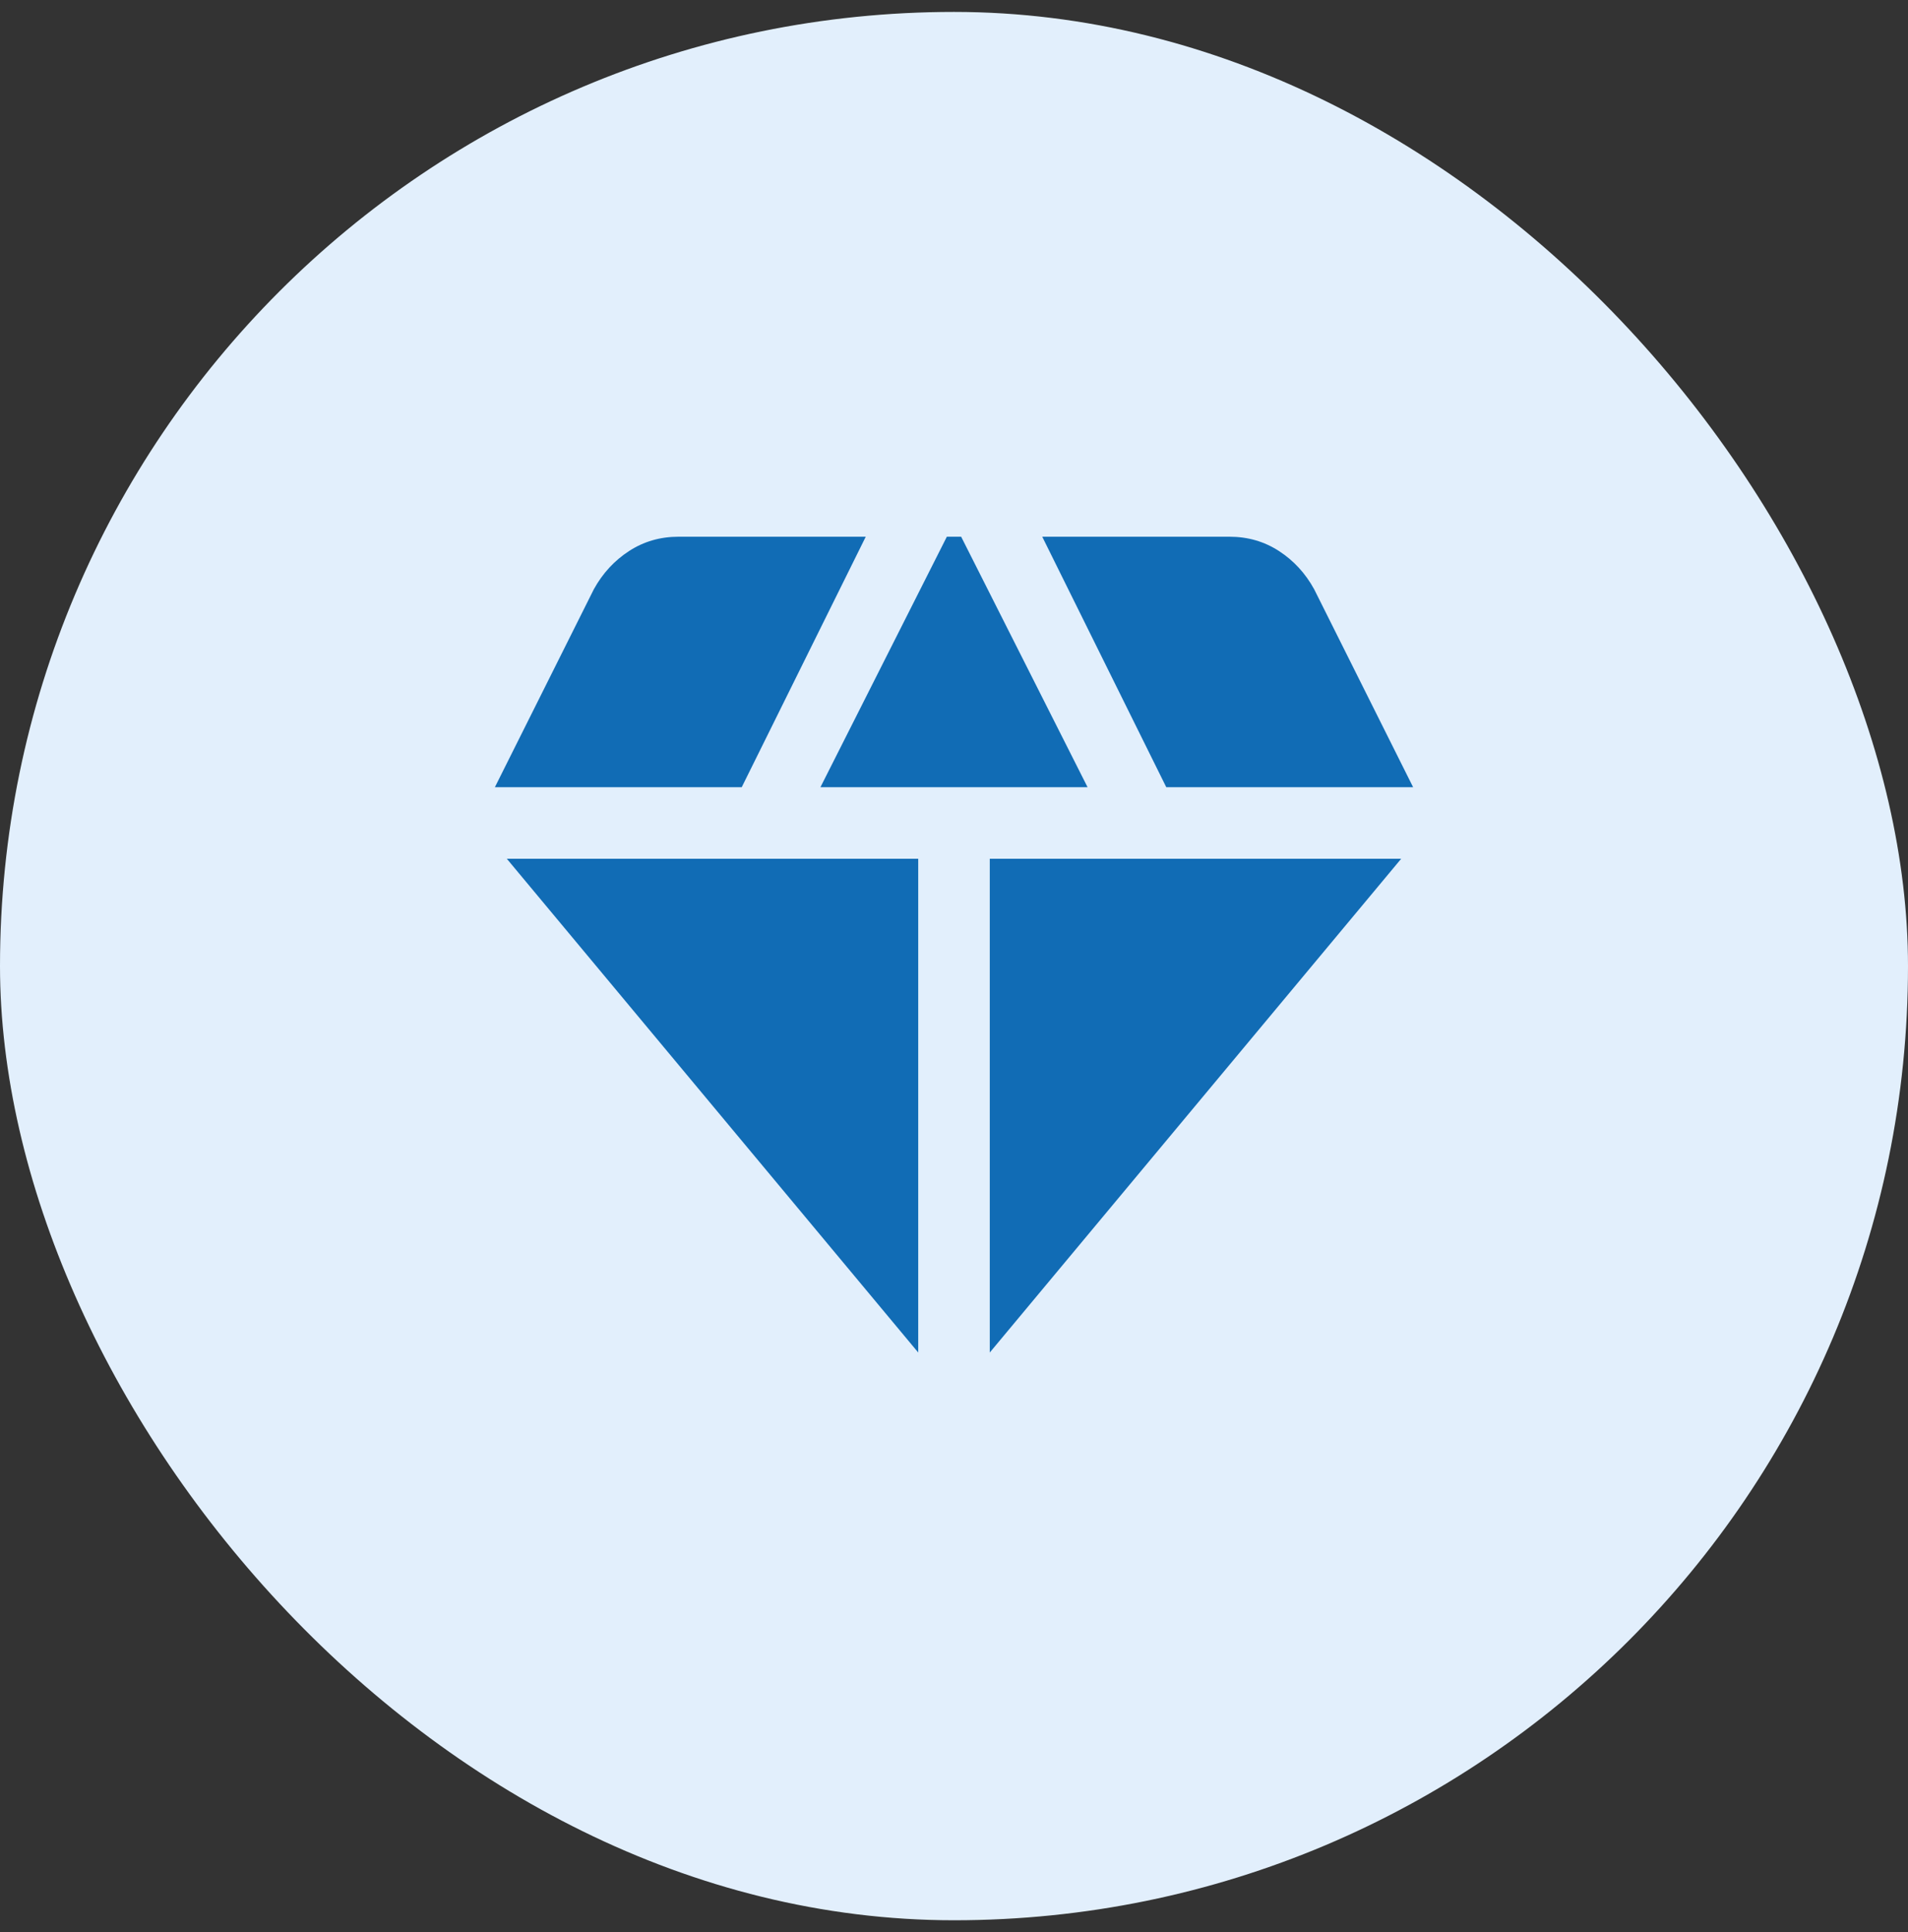
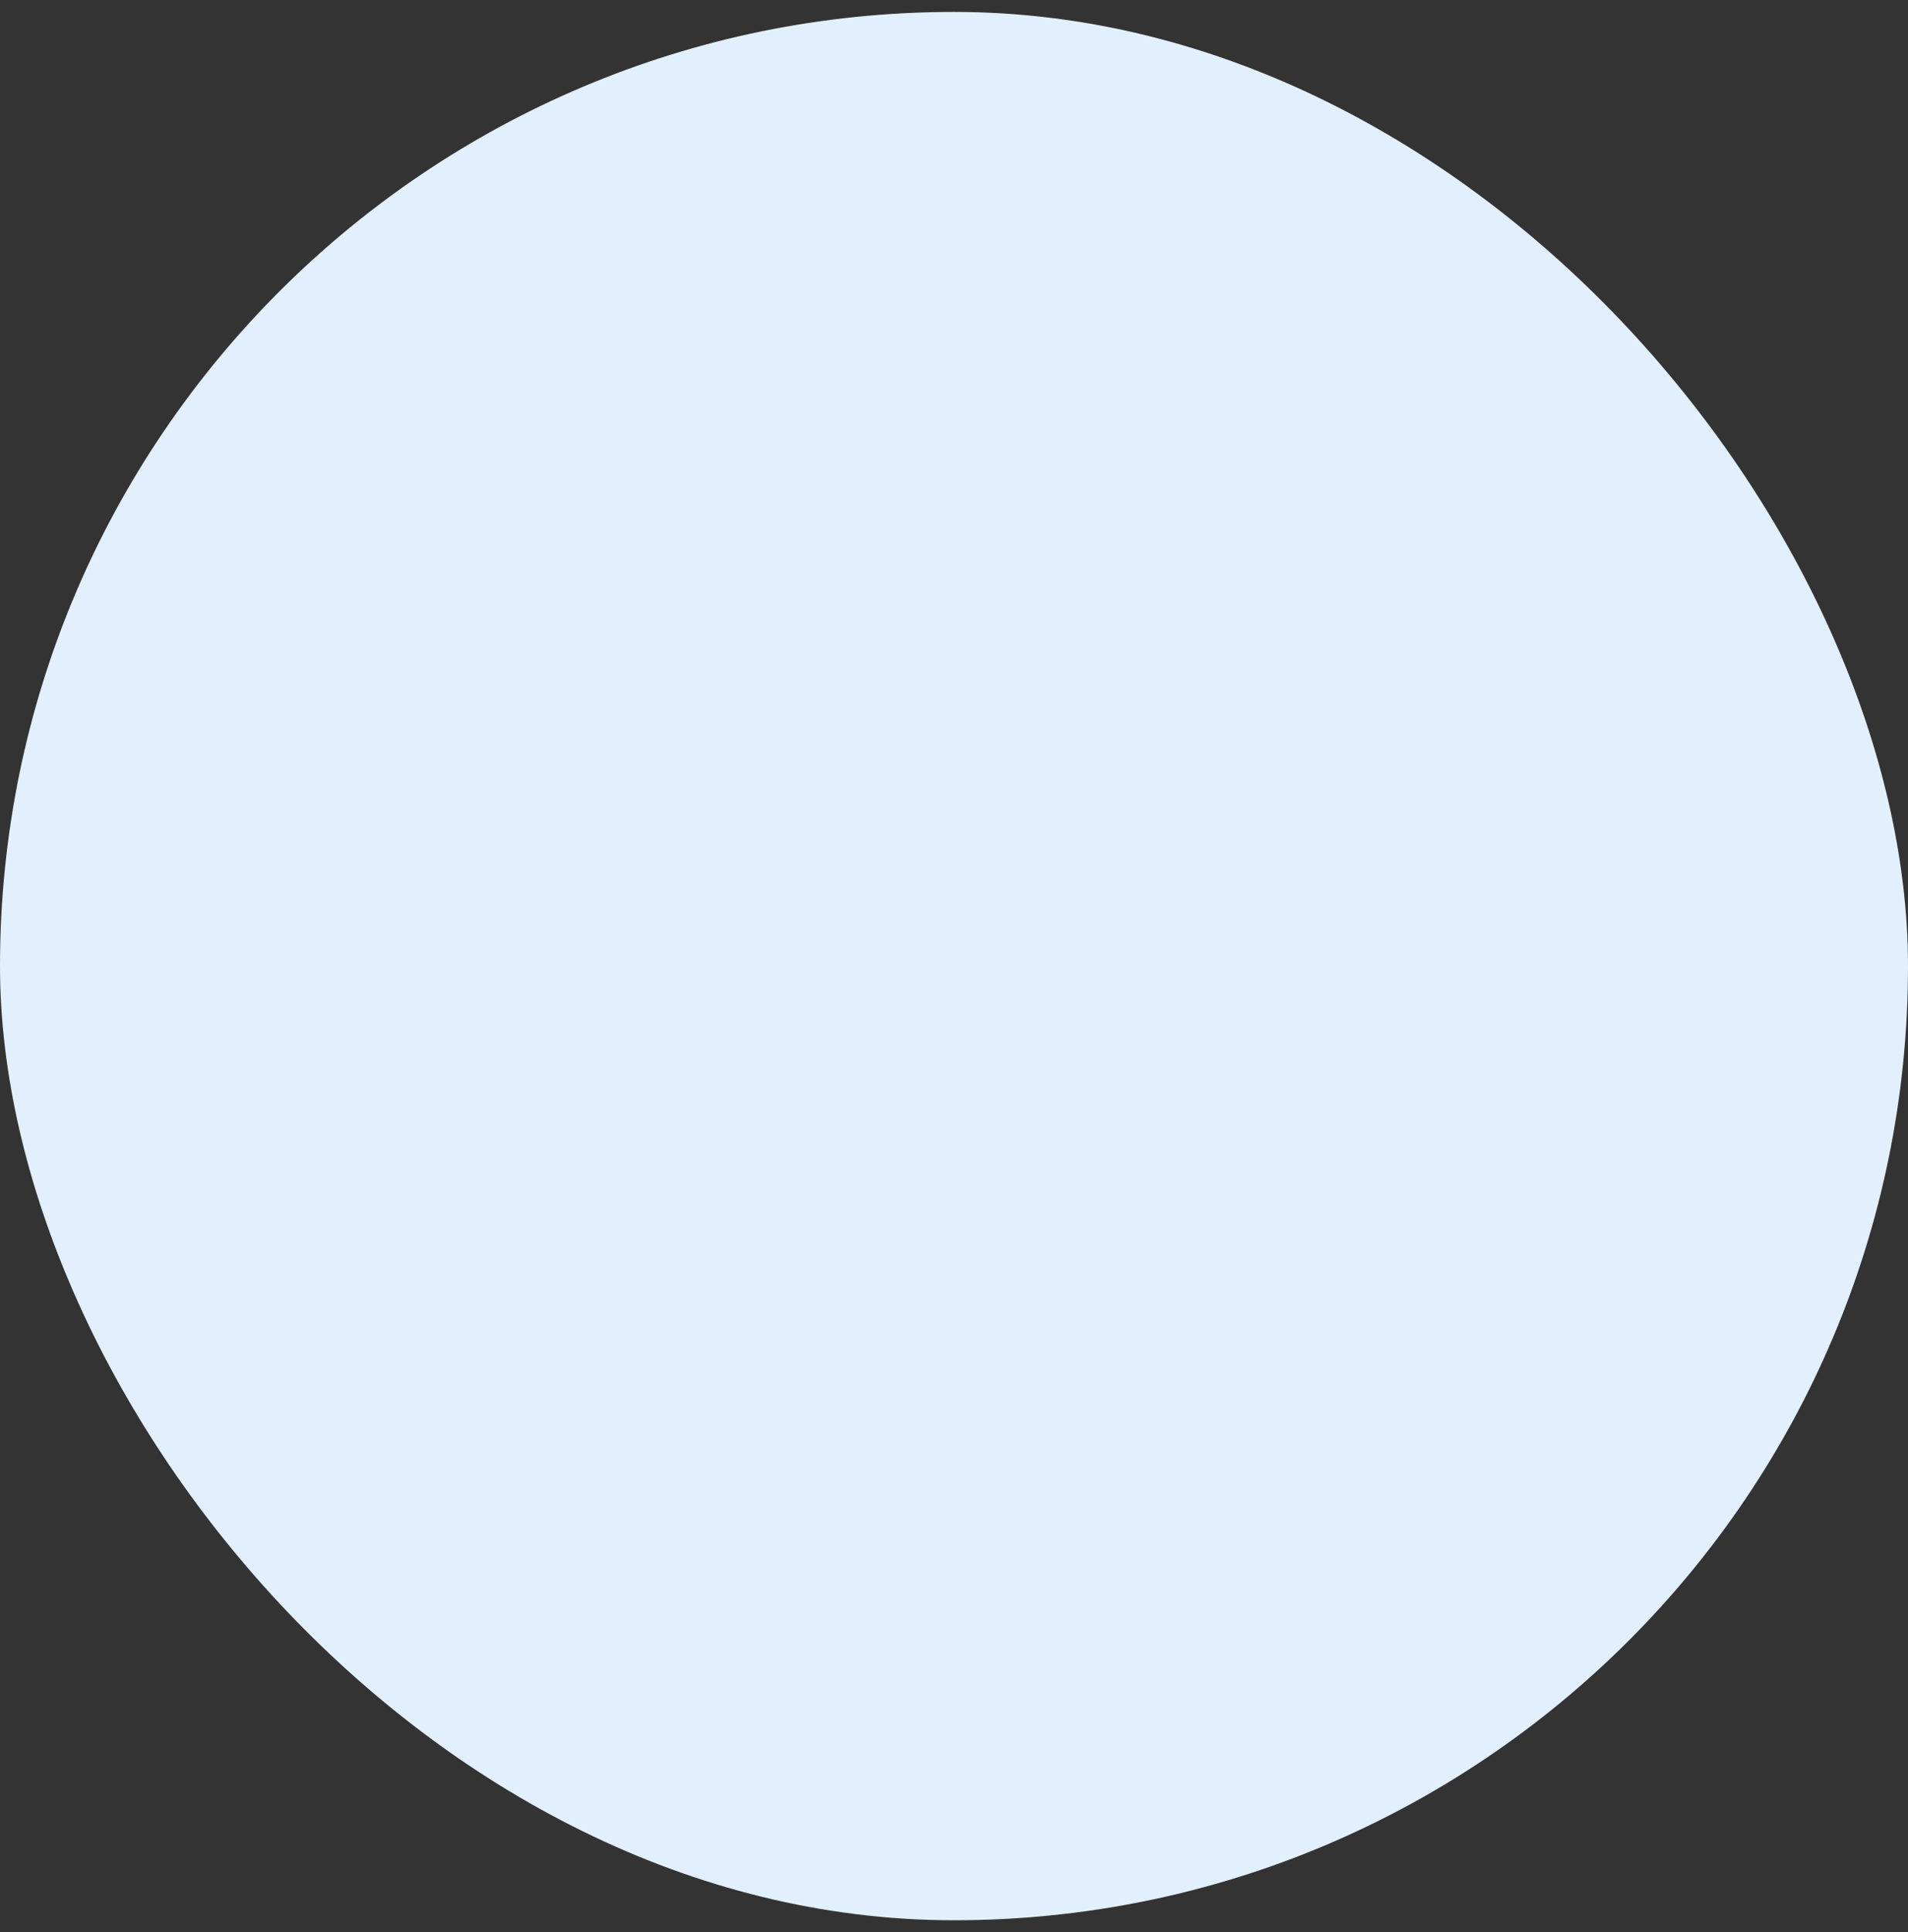
<svg xmlns="http://www.w3.org/2000/svg" width="80" height="81" viewBox="0 0 80 81" fill="none">
  <rect x="0" y="0" width="80" height="81" fill="#333333" stroke="none" />
  <rect y="0.5" width="80" height="80" rx="40" fill="#E2EFFC" />
-   <path d="M34.4 33H45.6L40.3 22.5H39.7L34.4 33ZM38.5 56.7V36H21.25L38.5 56.7ZM41.5 56.7L58.75 36H41.5V56.7ZM48.9 33H59.25L55.1 24.7C54.733 24.033 54.242 23.5 53.626 23.1C53.01 22.7 52.318 22.5 51.55 22.5H43.7L48.9 33ZM20.75 33H31.1L36.3 22.5H28.45C27.683 22.5 26.992 22.7 26.376 23.1C25.76 23.5 25.268 24.033 24.9 24.7L20.75 33Z" fill="#116CB5" />
</svg>